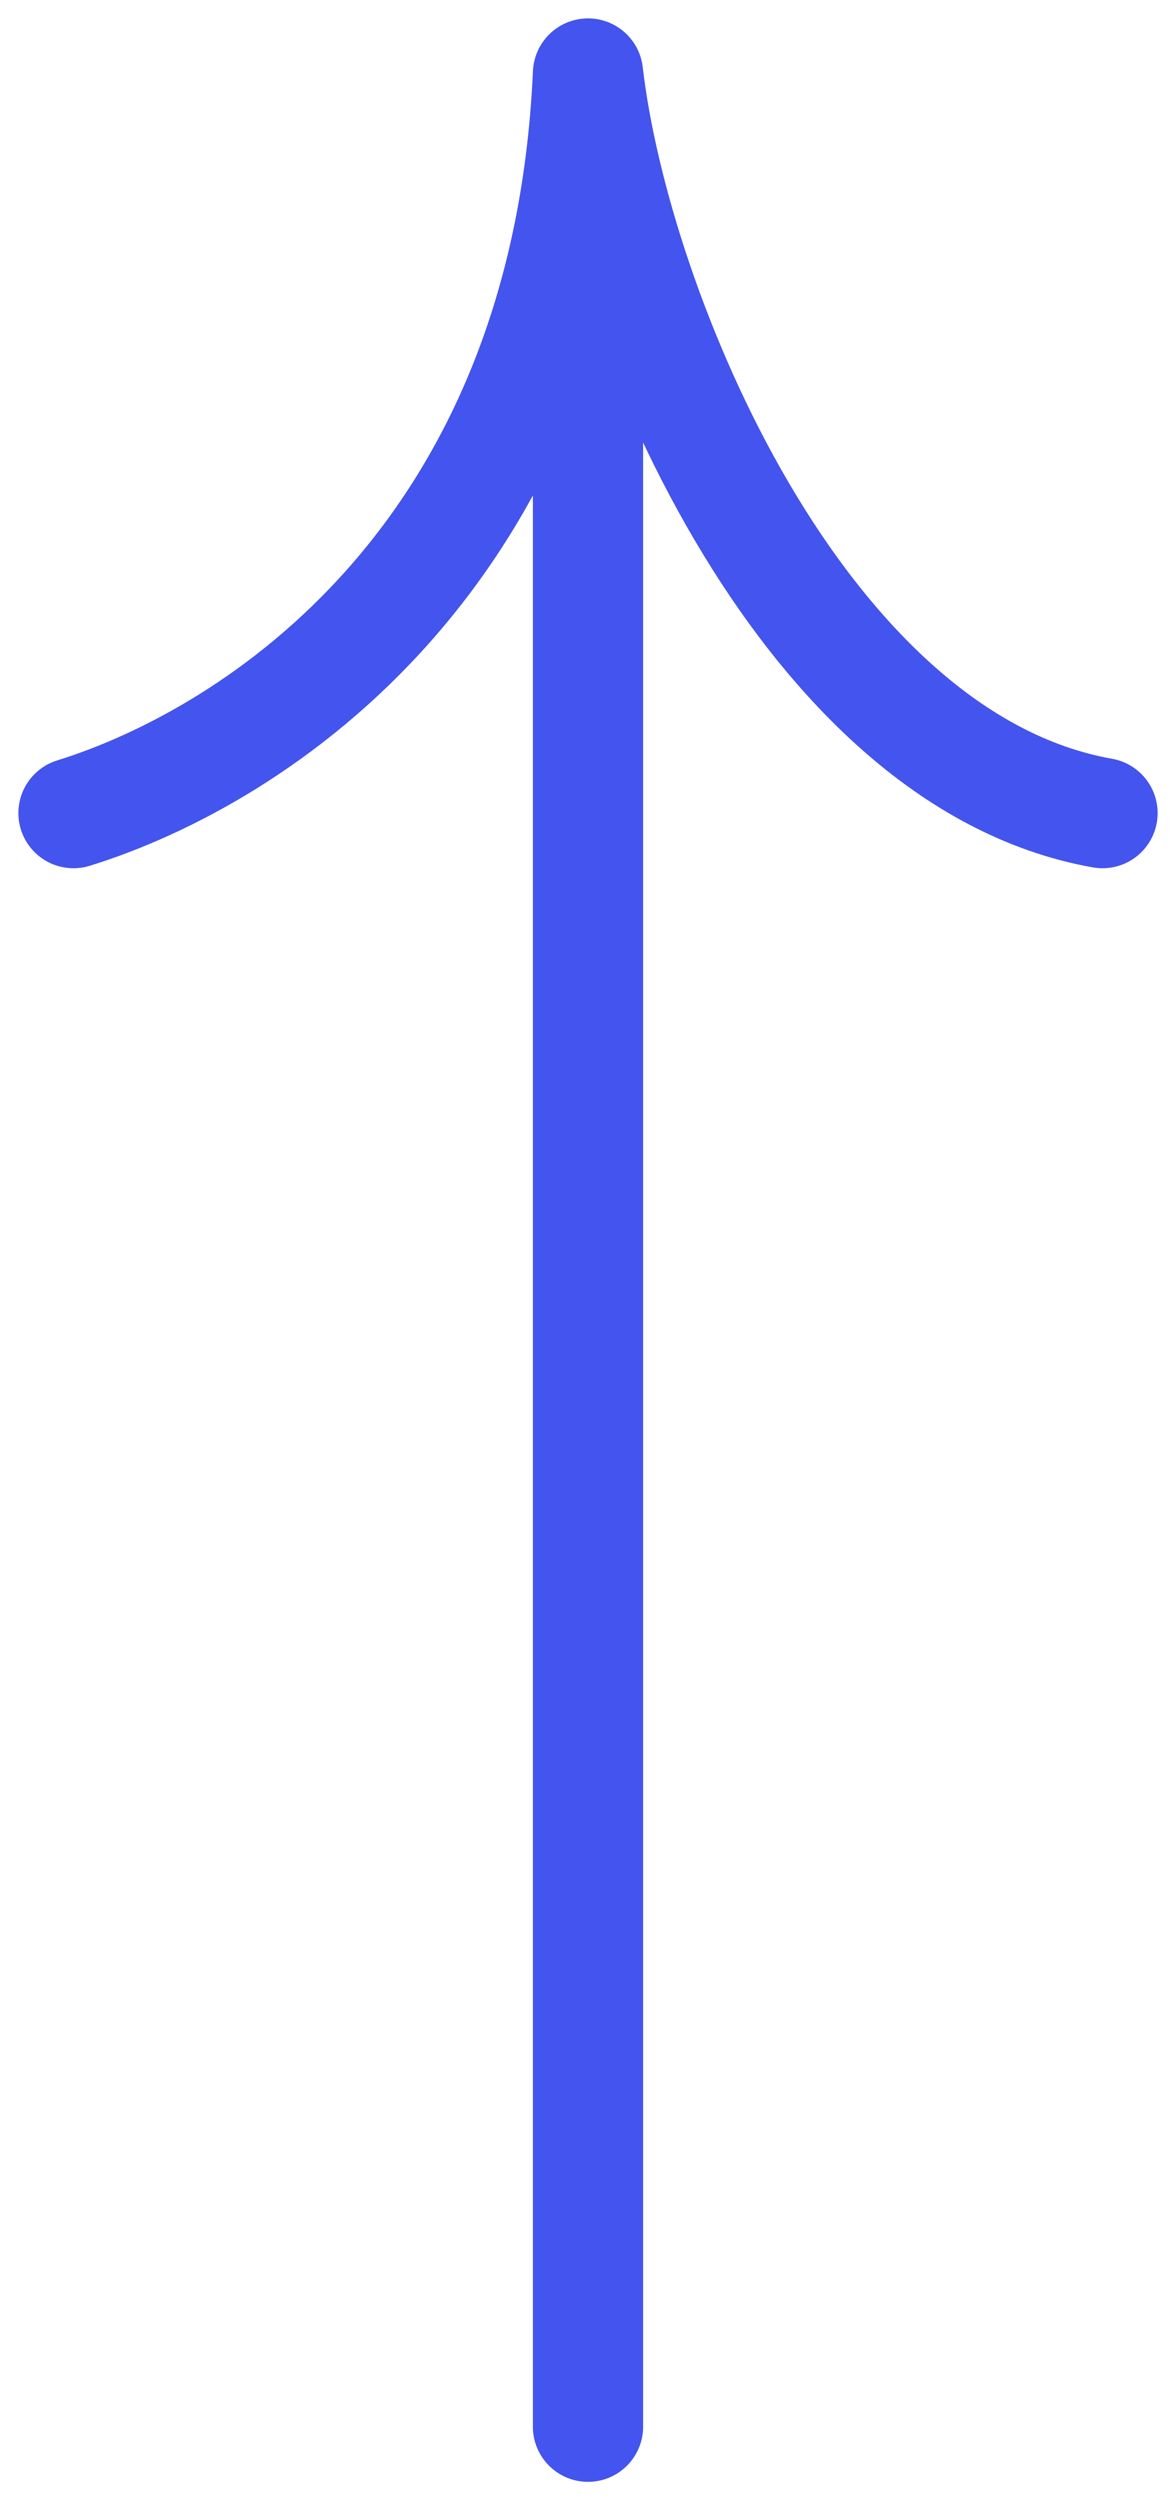
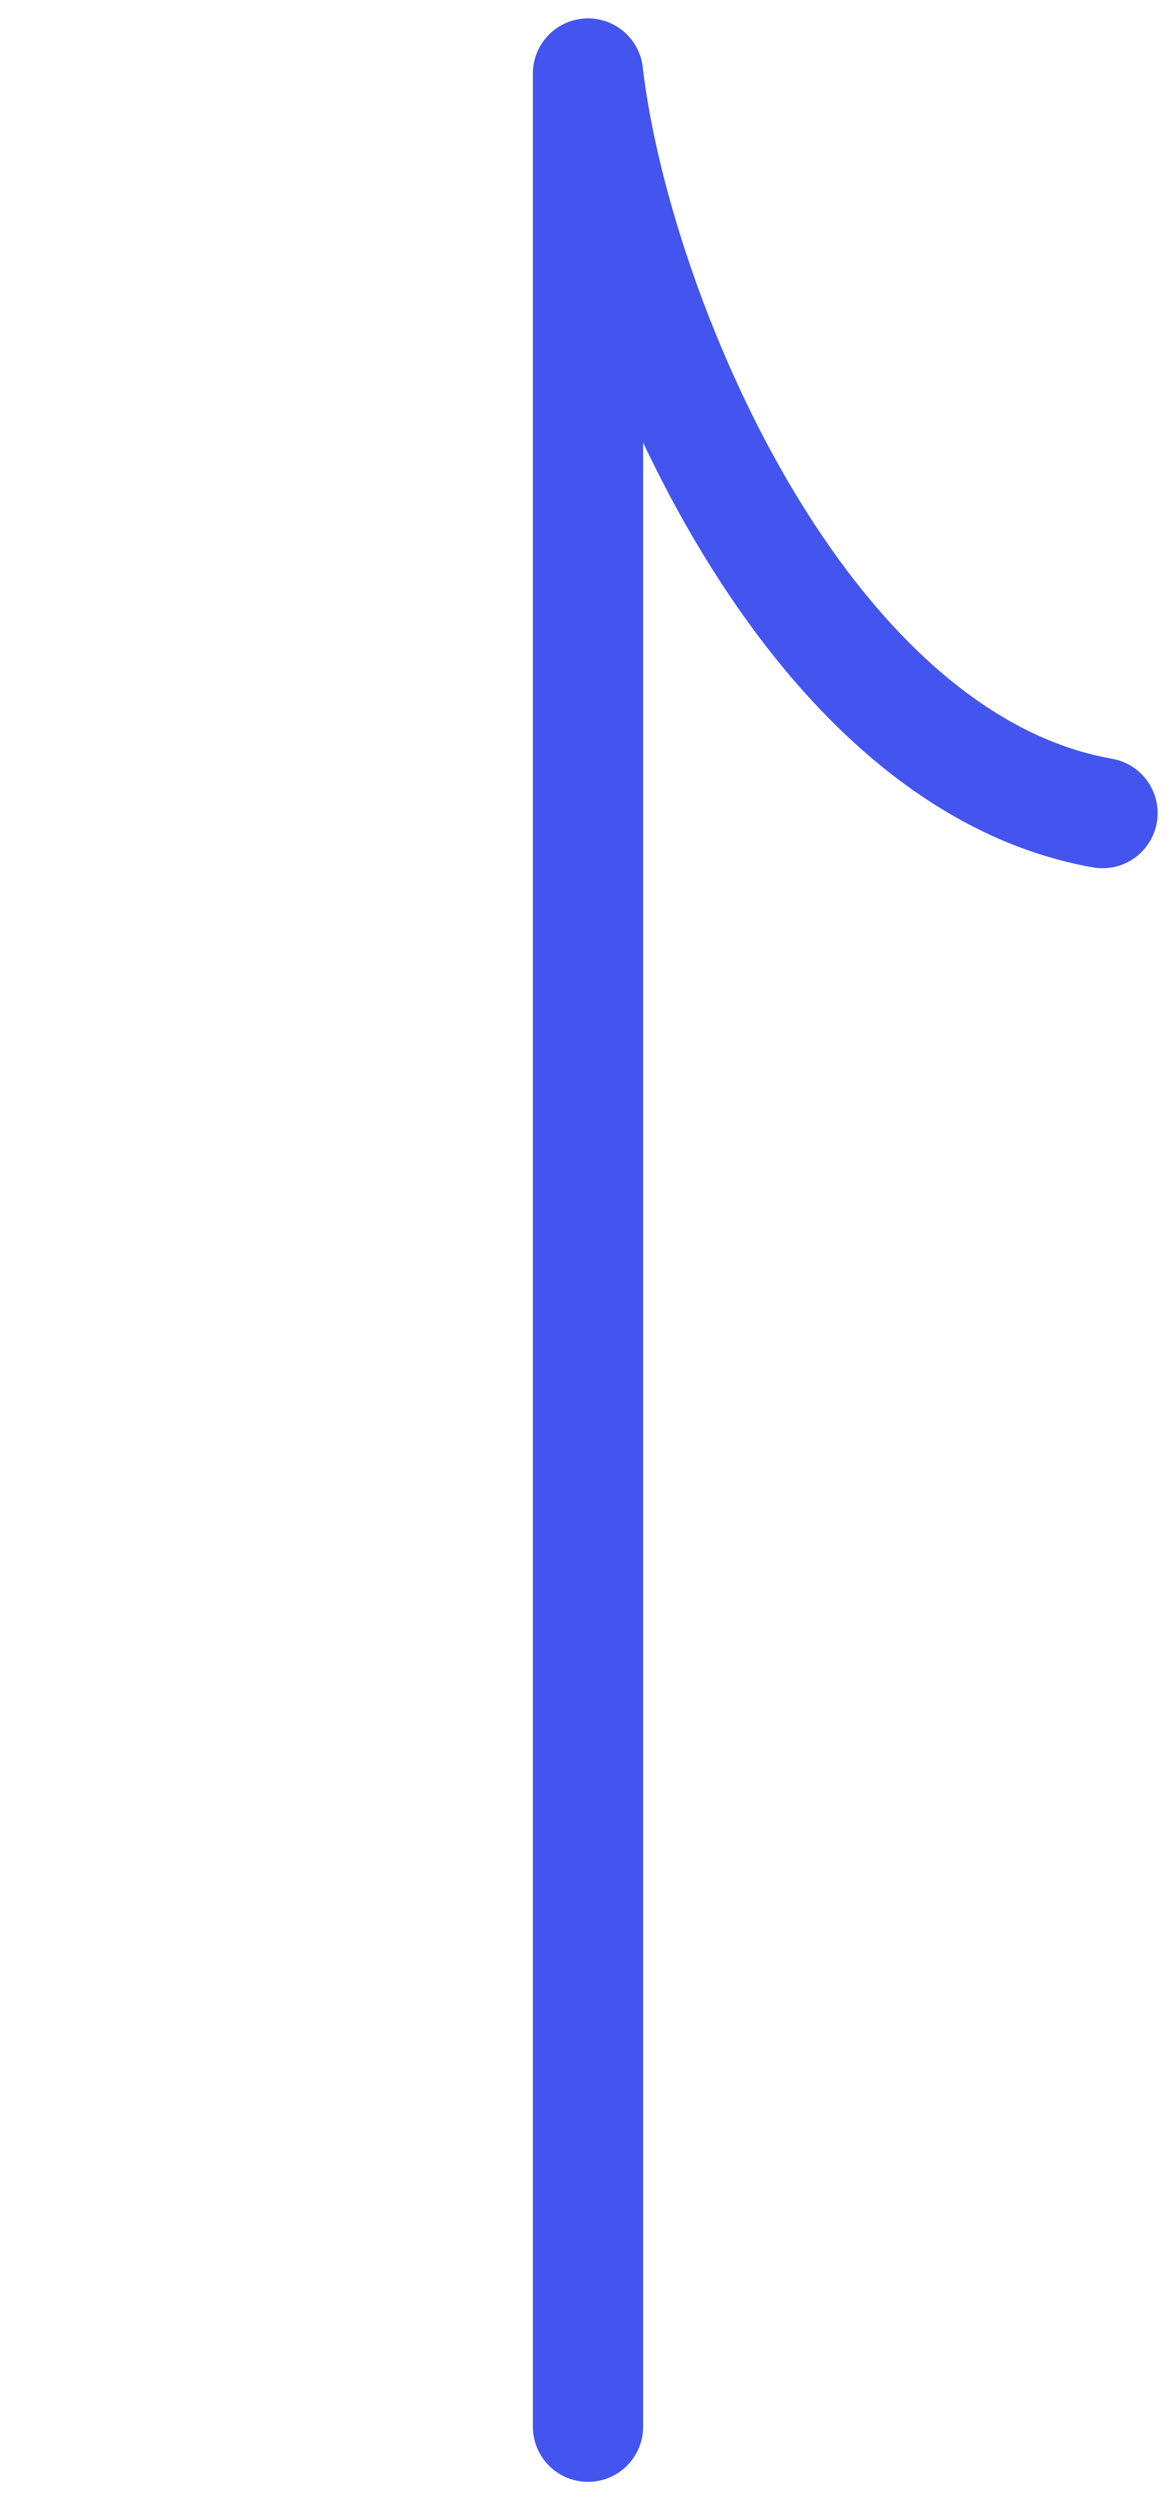
<svg xmlns="http://www.w3.org/2000/svg" width="16" height="34" viewBox="0 0 16 34" fill="none">
-   <path d="M1 11.057C3.456 10.295 7.705 7.583 8 1M8 1C8.368 4.2 10.874 10.326 15 11.057M8 1L8 33" stroke="#4454EE" stroke-width="1.5" stroke-linecap="round" stroke-linejoin="round" />
+   <path d="M1 11.057M8 1C8.368 4.2 10.874 10.326 15 11.057M8 1L8 33" stroke="#4454EE" stroke-width="1.5" stroke-linecap="round" stroke-linejoin="round" />
</svg>